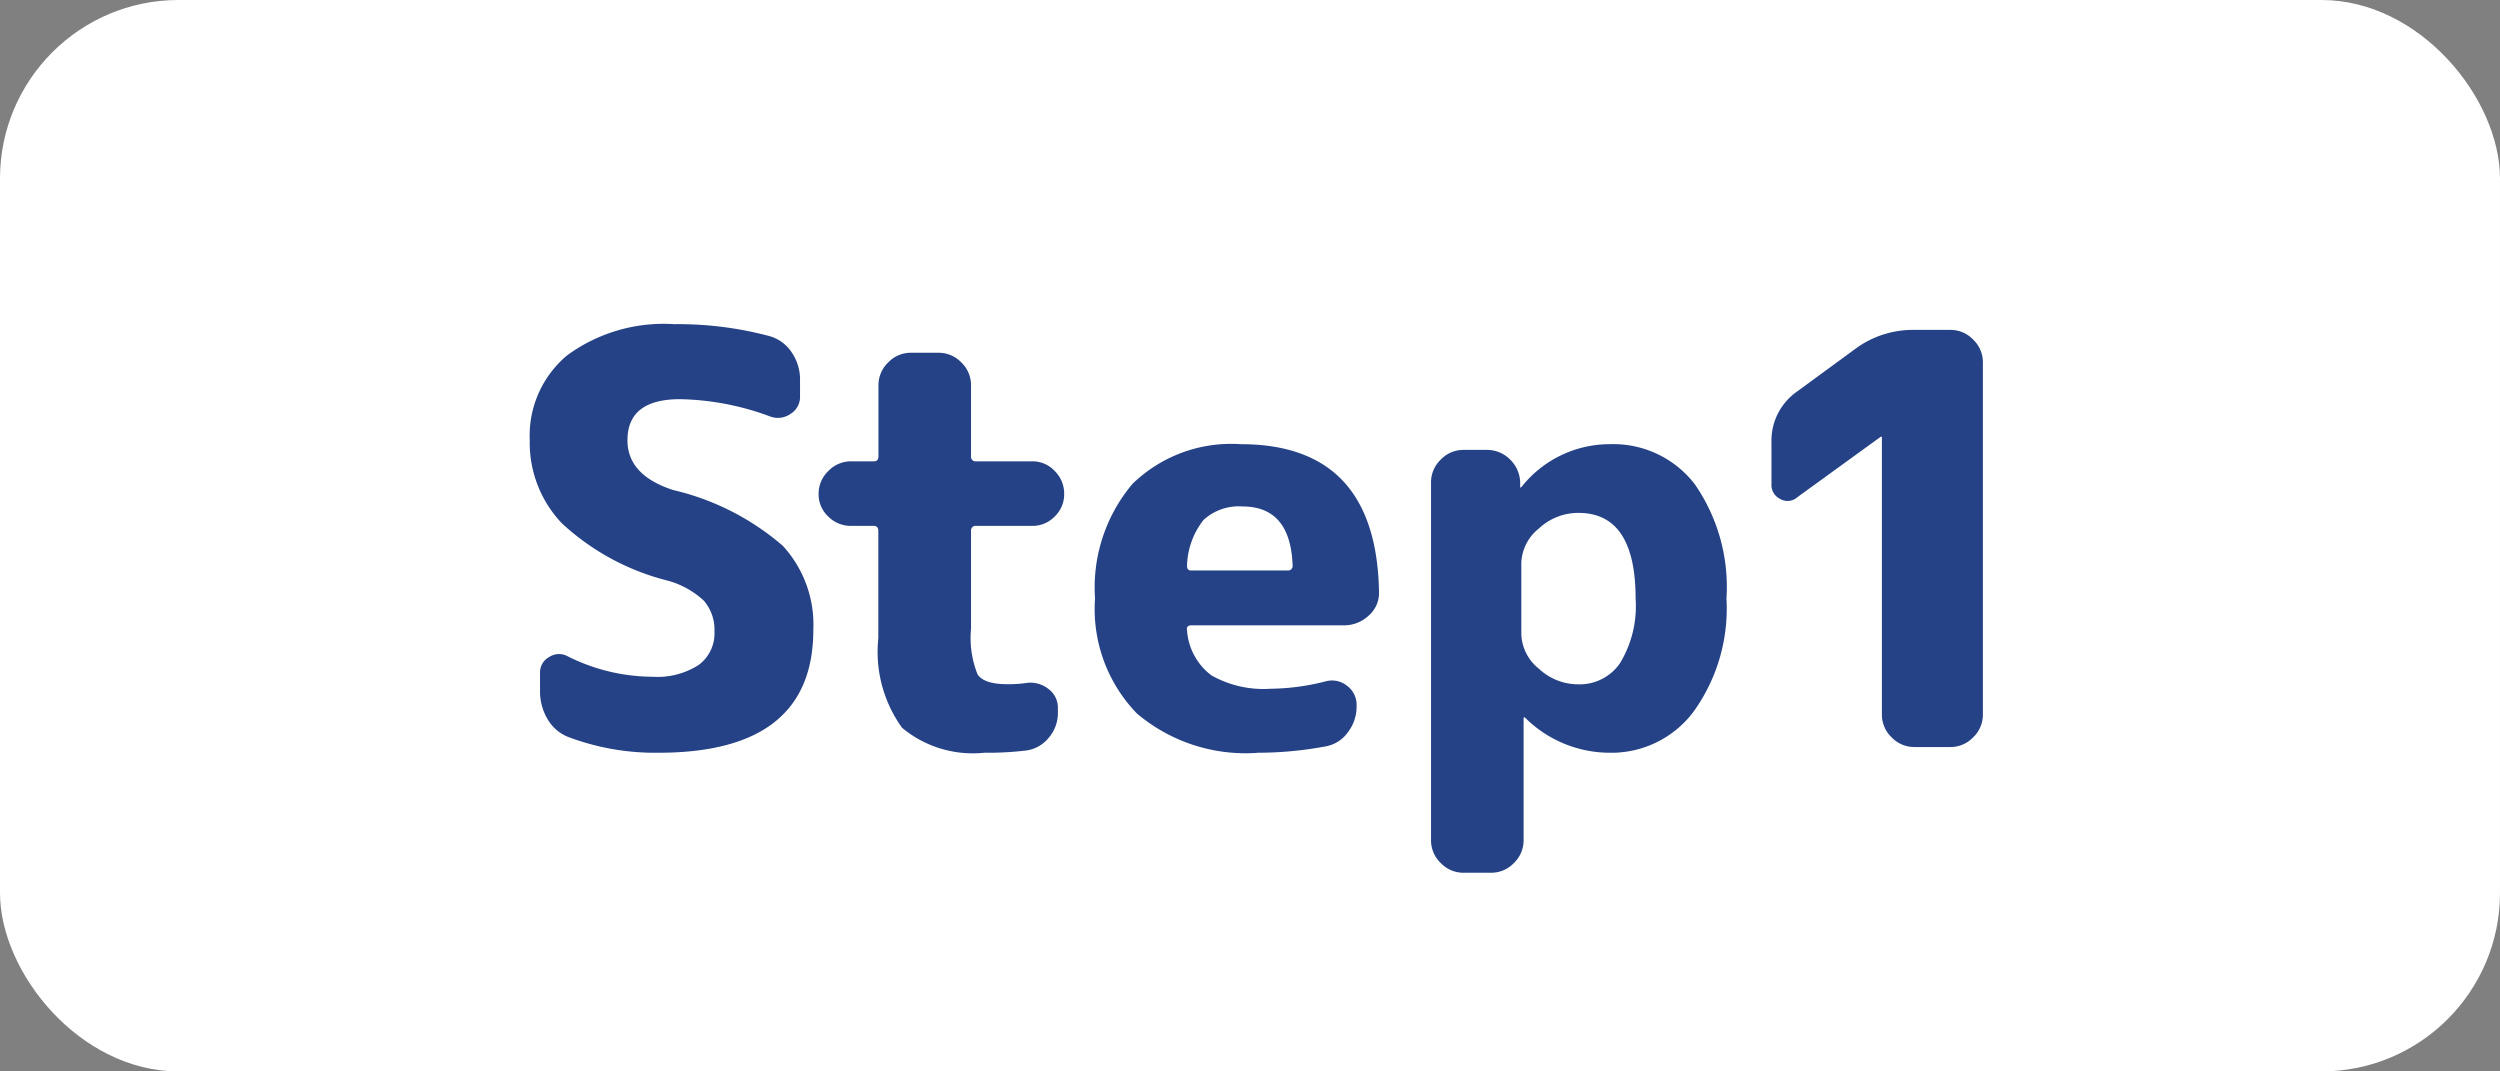
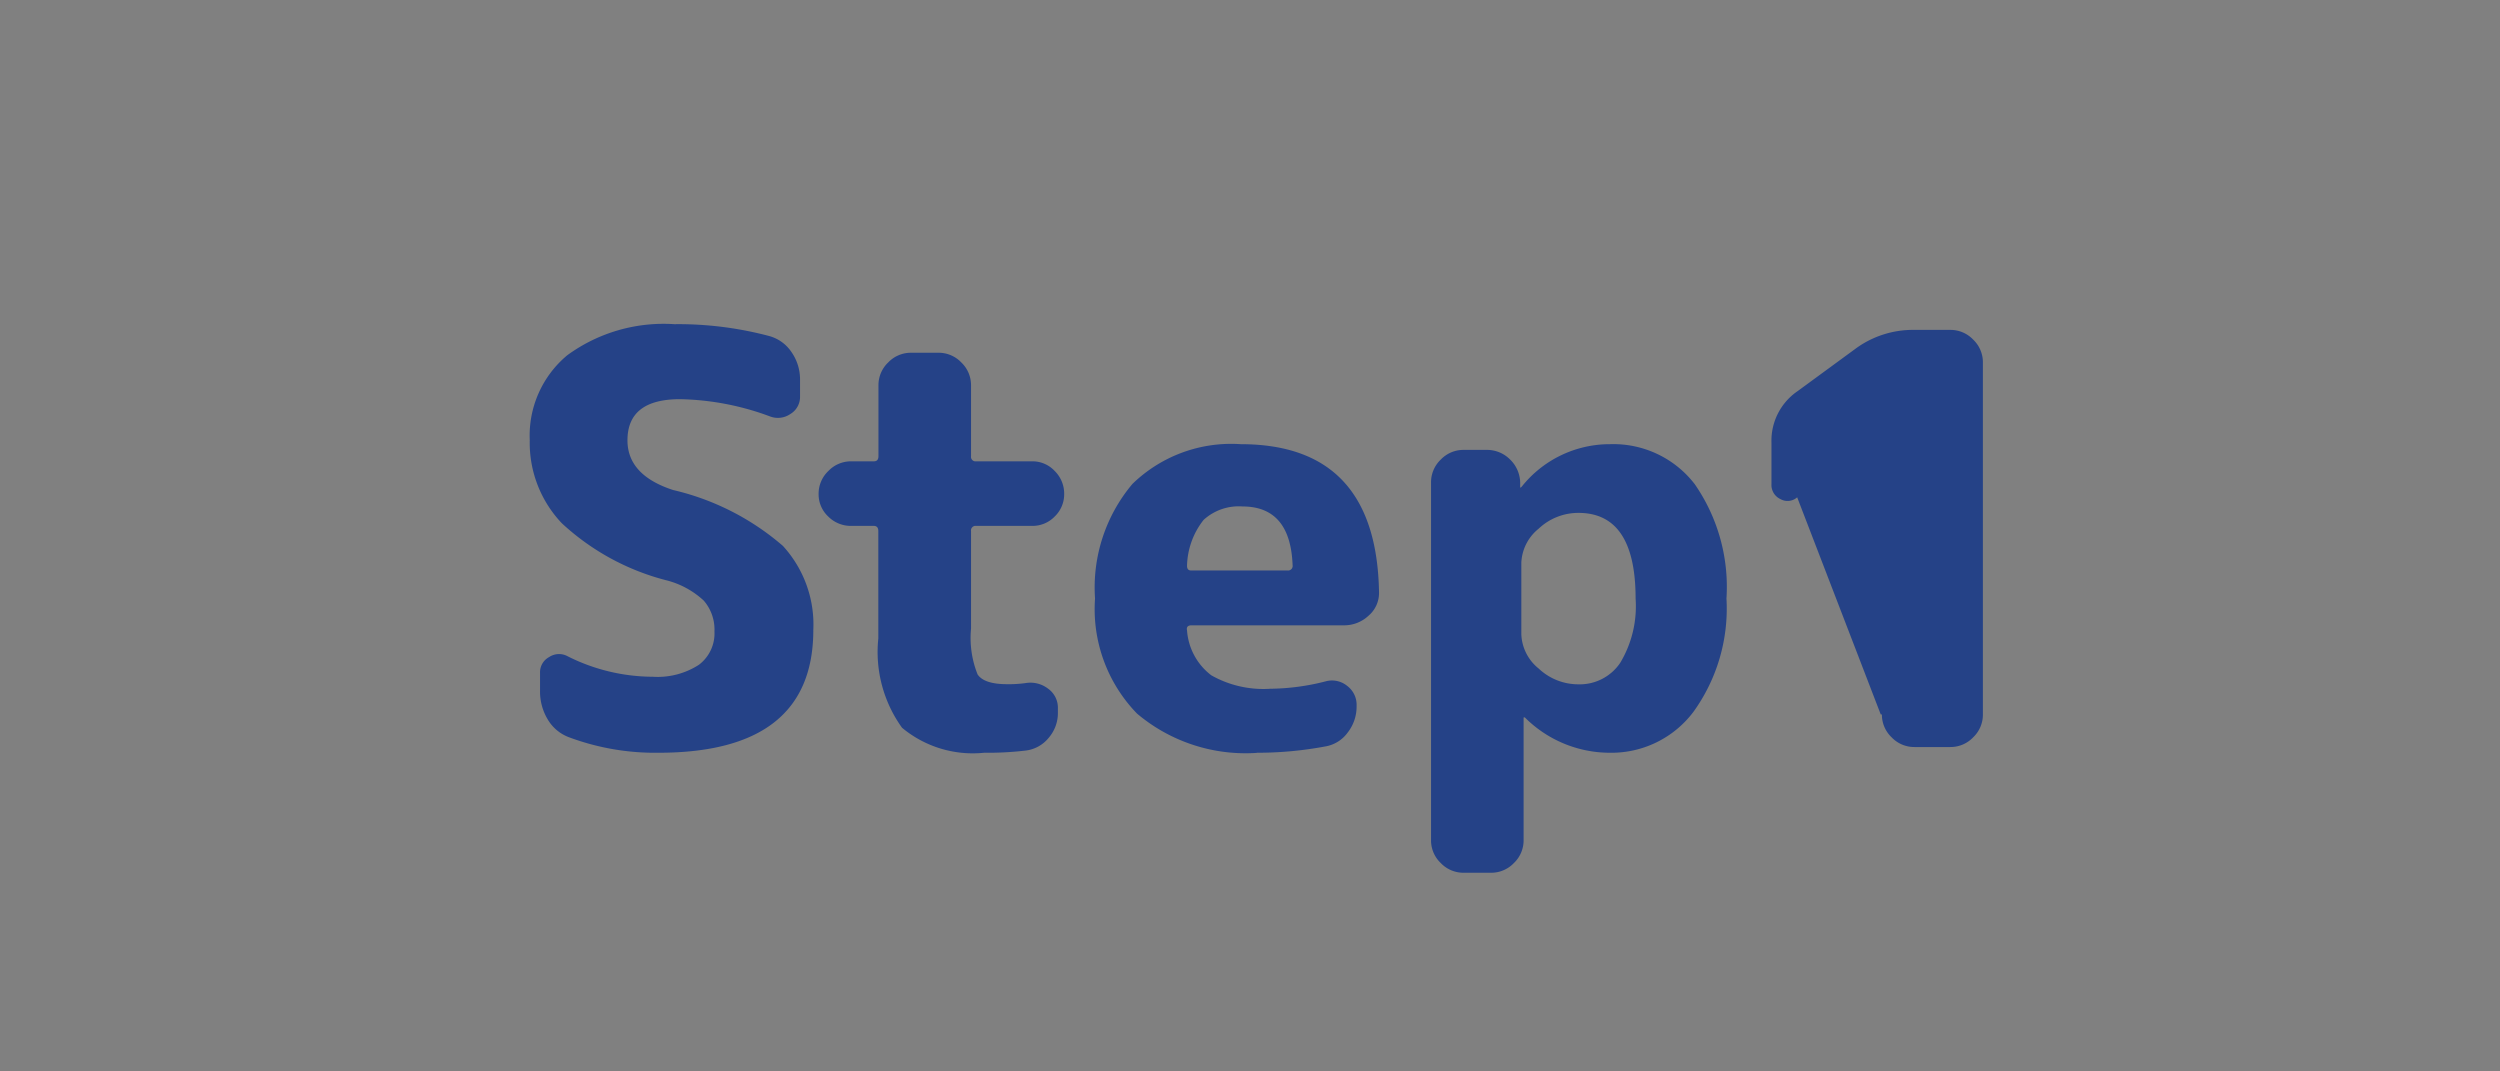
<svg xmlns="http://www.w3.org/2000/svg" width="70" height="30" viewBox="0 0 70 30">
  <rect x="0" y="0" width="70" height="30" fill="#808080" stroke="none" />
  <g id="title_step1" transform="translate(-335.678 -4393.367)">
-     <rect id="長方形_3" data-name="長方形 3" width="70" height="30" rx="5" transform="translate(335.678 4393.367)" fill="#fff" />
-     <path id="パス_275" data-name="パス 275" d="M4.624-4.672A6.788,6.788,0,0,1,1.712-6.264a3.27,3.27,0,0,1-.9-2.328,2.927,2.927,0,0,1,1.048-2.376,4.573,4.573,0,0,1,3-.872,9.9,9.9,0,0,1,2.672.336,1.1,1.1,0,0,1,.616.456,1.33,1.33,0,0,1,.232.76v.464a.558.558,0,0,1-.272.5.616.616,0,0,1-.576.064,7.592,7.592,0,0,0-2.512-.48q-1.472,0-1.472,1.152,0,.976,1.28,1.392A7.186,7.186,0,0,1,7.9-5.632,3.263,3.263,0,0,1,8.752-3.28Q8.752.16,4.416.16a6.886,6.886,0,0,1-2.5-.432,1.157,1.157,0,0,1-.6-.5A1.511,1.511,0,0,1,1.1-1.568V-2.08a.483.483,0,0,1,.256-.44.5.5,0,0,1,.512-.024,5.336,5.336,0,0,0,2.384.576A2.135,2.135,0,0,0,5.544-2.3a1.1,1.1,0,0,0,.44-.936,1.238,1.238,0,0,0-.3-.864A2.41,2.41,0,0,0,4.624-4.672Zm5.184-1.52a.889.889,0,0,1-.64-.264A.85.85,0,0,1,8.9-7.088a.876.876,0,0,1,.272-.64A.876.876,0,0,1,9.808-8h.64q.128,0,.128-.144v-1.984a.876.876,0,0,1,.272-.64.876.876,0,0,1,.64-.272h.768a.876.876,0,0,1,.64.272.876.876,0,0,1,.272.64v1.984A.127.127,0,0,0,13.312-8H14.88a.85.85,0,0,1,.632.272.889.889,0,0,1,.264.64.862.862,0,0,1-.264.632.862.862,0,0,1-.632.264H13.312a.127.127,0,0,0-.144.144v2.736a2.741,2.741,0,0,0,.184,1.28q.184.272.824.272a3.385,3.385,0,0,0,.528-.032.808.808,0,0,1,.624.16.653.653,0,0,1,.272.544V-.96a1.06,1.06,0,0,1-.256.7A.98.98,0,0,1,14.688.1,9.113,9.113,0,0,1,13.536.16a3.094,3.094,0,0,1-2.3-.7,3.633,3.633,0,0,1-.664-2.5V-6.048q0-.144-.128-.144Zm10.96-.544a1.457,1.457,0,0,0-1.088.376,2.15,2.15,0,0,0-.464,1.288q0,.128.112.128h2.7a.127.127,0,0,0,.144-.144Q22.112-6.736,20.768-6.736Zm.4,6.9a4.713,4.713,0,0,1-3.352-1.1A4.2,4.2,0,0,1,16.64-4.16a4.5,4.5,0,0,1,1.048-3.208A3.967,3.967,0,0,1,20.72-8.48q3.808,0,3.872,4.16a.835.835,0,0,1-.3.648.992.992,0,0,1-.68.264H19.344q-.16,0-.128.144a1.73,1.73,0,0,0,.68,1.256,2.96,2.96,0,0,0,1.656.376A6.421,6.421,0,0,0,23.1-1.84a.671.671,0,0,1,.6.128.66.66,0,0,1,.264.544v.032a1.179,1.179,0,0,1-.248.728.971.971,0,0,1-.632.392A10.284,10.284,0,0,1,21.168.16Zm7.408-5.312v1.984a1.291,1.291,0,0,0,.488.968,1.614,1.614,0,0,0,1.112.44,1.366,1.366,0,0,0,1.168-.6,3.079,3.079,0,0,0,.432-1.8q0-2.4-1.6-2.4a1.614,1.614,0,0,0-1.112.44A1.291,1.291,0,0,0,28.576-5.152ZM26.96,3.52a.876.876,0,0,1-.64-.272.876.876,0,0,1-.272-.64V-7.408a.876.876,0,0,1,.272-.64.876.876,0,0,1,.64-.272h.64a.908.908,0,0,1,.656.264.925.925,0,0,1,.288.648v.128a.014.014,0,0,0,.016.016l.032-.032A3.15,3.15,0,0,1,31.056-8.48a2.877,2.877,0,0,1,2.376,1.12,5.046,5.046,0,0,1,.888,3.2A4.945,4.945,0,0,1,33.4-.992,2.872,2.872,0,0,1,31.056.16a3.366,3.366,0,0,1-2.368-.976.046.046,0,0,0-.032-.016.014.014,0,0,0-.016.016V2.608a.876.876,0,0,1-.272.64.876.876,0,0,1-.64.272ZM36.3-6.992a.407.407,0,0,1-.472.048.434.434,0,0,1-.248-.416V-8.528a1.679,1.679,0,0,1,.736-1.44l1.616-1.184a2.715,2.715,0,0,1,1.648-.528h1.008a.876.876,0,0,1,.64.272.876.876,0,0,1,.272.64V-.912a.876.876,0,0,1-.272.64.876.876,0,0,1-.64.272H39.584a.876.876,0,0,1-.64-.272.876.876,0,0,1-.272-.64V-8.688H38.64Z" transform="translate(349.699 4414.284)" fill="#254287" />
+     <path id="パス_275" data-name="パス 275" d="M4.624-4.672A6.788,6.788,0,0,1,1.712-6.264a3.27,3.27,0,0,1-.9-2.328,2.927,2.927,0,0,1,1.048-2.376,4.573,4.573,0,0,1,3-.872,9.9,9.9,0,0,1,2.672.336,1.1,1.1,0,0,1,.616.456,1.33,1.33,0,0,1,.232.76v.464a.558.558,0,0,1-.272.5.616.616,0,0,1-.576.064,7.592,7.592,0,0,0-2.512-.48q-1.472,0-1.472,1.152,0,.976,1.28,1.392A7.186,7.186,0,0,1,7.9-5.632,3.263,3.263,0,0,1,8.752-3.28Q8.752.16,4.416.16a6.886,6.886,0,0,1-2.5-.432,1.157,1.157,0,0,1-.6-.5A1.511,1.511,0,0,1,1.1-1.568V-2.08a.483.483,0,0,1,.256-.44.5.5,0,0,1,.512-.024,5.336,5.336,0,0,0,2.384.576A2.135,2.135,0,0,0,5.544-2.3a1.1,1.1,0,0,0,.44-.936,1.238,1.238,0,0,0-.3-.864A2.41,2.41,0,0,0,4.624-4.672Zm5.184-1.52a.889.889,0,0,1-.64-.264A.85.85,0,0,1,8.9-7.088a.876.876,0,0,1,.272-.64A.876.876,0,0,1,9.808-8h.64q.128,0,.128-.144v-1.984a.876.876,0,0,1,.272-.64.876.876,0,0,1,.64-.272h.768a.876.876,0,0,1,.64.272.876.876,0,0,1,.272.64v1.984A.127.127,0,0,0,13.312-8H14.88a.85.85,0,0,1,.632.272.889.889,0,0,1,.264.64.862.862,0,0,1-.264.632.862.862,0,0,1-.632.264H13.312a.127.127,0,0,0-.144.144v2.736a2.741,2.741,0,0,0,.184,1.28q.184.272.824.272a3.385,3.385,0,0,0,.528-.032.808.808,0,0,1,.624.16.653.653,0,0,1,.272.544V-.96a1.06,1.06,0,0,1-.256.7A.98.98,0,0,1,14.688.1,9.113,9.113,0,0,1,13.536.16a3.094,3.094,0,0,1-2.3-.7,3.633,3.633,0,0,1-.664-2.5V-6.048q0-.144-.128-.144Zm10.96-.544a1.457,1.457,0,0,0-1.088.376,2.15,2.15,0,0,0-.464,1.288q0,.128.112.128h2.7a.127.127,0,0,0,.144-.144Q22.112-6.736,20.768-6.736Zm.4,6.9a4.713,4.713,0,0,1-3.352-1.1A4.2,4.2,0,0,1,16.64-4.16a4.5,4.5,0,0,1,1.048-3.208A3.967,3.967,0,0,1,20.72-8.48q3.808,0,3.872,4.16a.835.835,0,0,1-.3.648.992.992,0,0,1-.68.264H19.344q-.16,0-.128.144a1.73,1.73,0,0,0,.68,1.256,2.96,2.96,0,0,0,1.656.376A6.421,6.421,0,0,0,23.1-1.84a.671.671,0,0,1,.6.128.66.66,0,0,1,.264.544v.032a1.179,1.179,0,0,1-.248.728.971.971,0,0,1-.632.392A10.284,10.284,0,0,1,21.168.16Zm7.408-5.312v1.984a1.291,1.291,0,0,0,.488.968,1.614,1.614,0,0,0,1.112.44,1.366,1.366,0,0,0,1.168-.6,3.079,3.079,0,0,0,.432-1.8q0-2.4-1.6-2.4a1.614,1.614,0,0,0-1.112.44A1.291,1.291,0,0,0,28.576-5.152ZM26.96,3.52a.876.876,0,0,1-.64-.272.876.876,0,0,1-.272-.64V-7.408a.876.876,0,0,1,.272-.64.876.876,0,0,1,.64-.272h.64a.908.908,0,0,1,.656.264.925.925,0,0,1,.288.648v.128a.014.014,0,0,0,.016.016l.032-.032A3.15,3.15,0,0,1,31.056-8.48a2.877,2.877,0,0,1,2.376,1.12,5.046,5.046,0,0,1,.888,3.2A4.945,4.945,0,0,1,33.4-.992,2.872,2.872,0,0,1,31.056.16a3.366,3.366,0,0,1-2.368-.976.046.046,0,0,0-.032-.016.014.014,0,0,0-.016.016V2.608a.876.876,0,0,1-.272.64.876.876,0,0,1-.64.272ZM36.3-6.992a.407.407,0,0,1-.472.048.434.434,0,0,1-.248-.416V-8.528a1.679,1.679,0,0,1,.736-1.44l1.616-1.184a2.715,2.715,0,0,1,1.648-.528h1.008a.876.876,0,0,1,.64.272.876.876,0,0,1,.272.64V-.912a.876.876,0,0,1-.272.64.876.876,0,0,1-.64.272H39.584a.876.876,0,0,1-.64-.272.876.876,0,0,1-.272-.64H38.64Z" transform="translate(349.699 4414.284)" fill="#254287" />
  </g>
</svg>